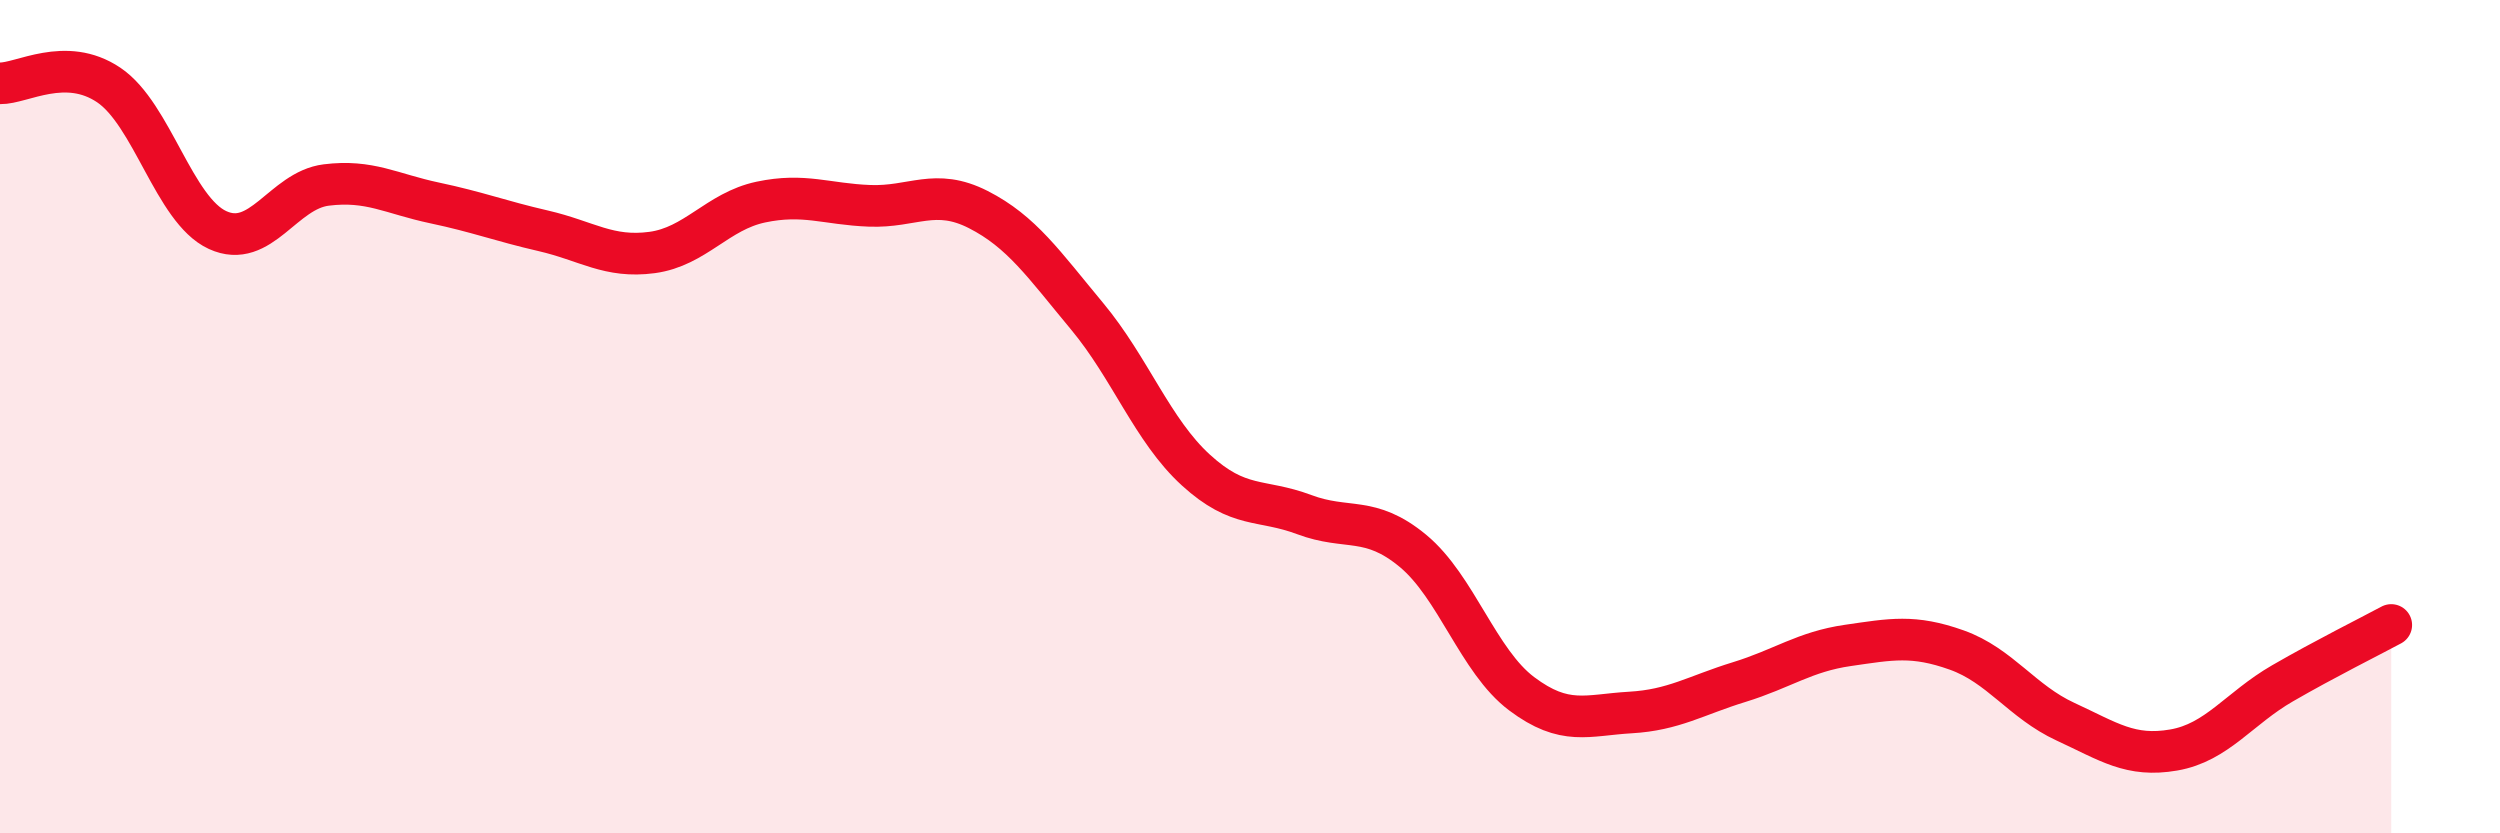
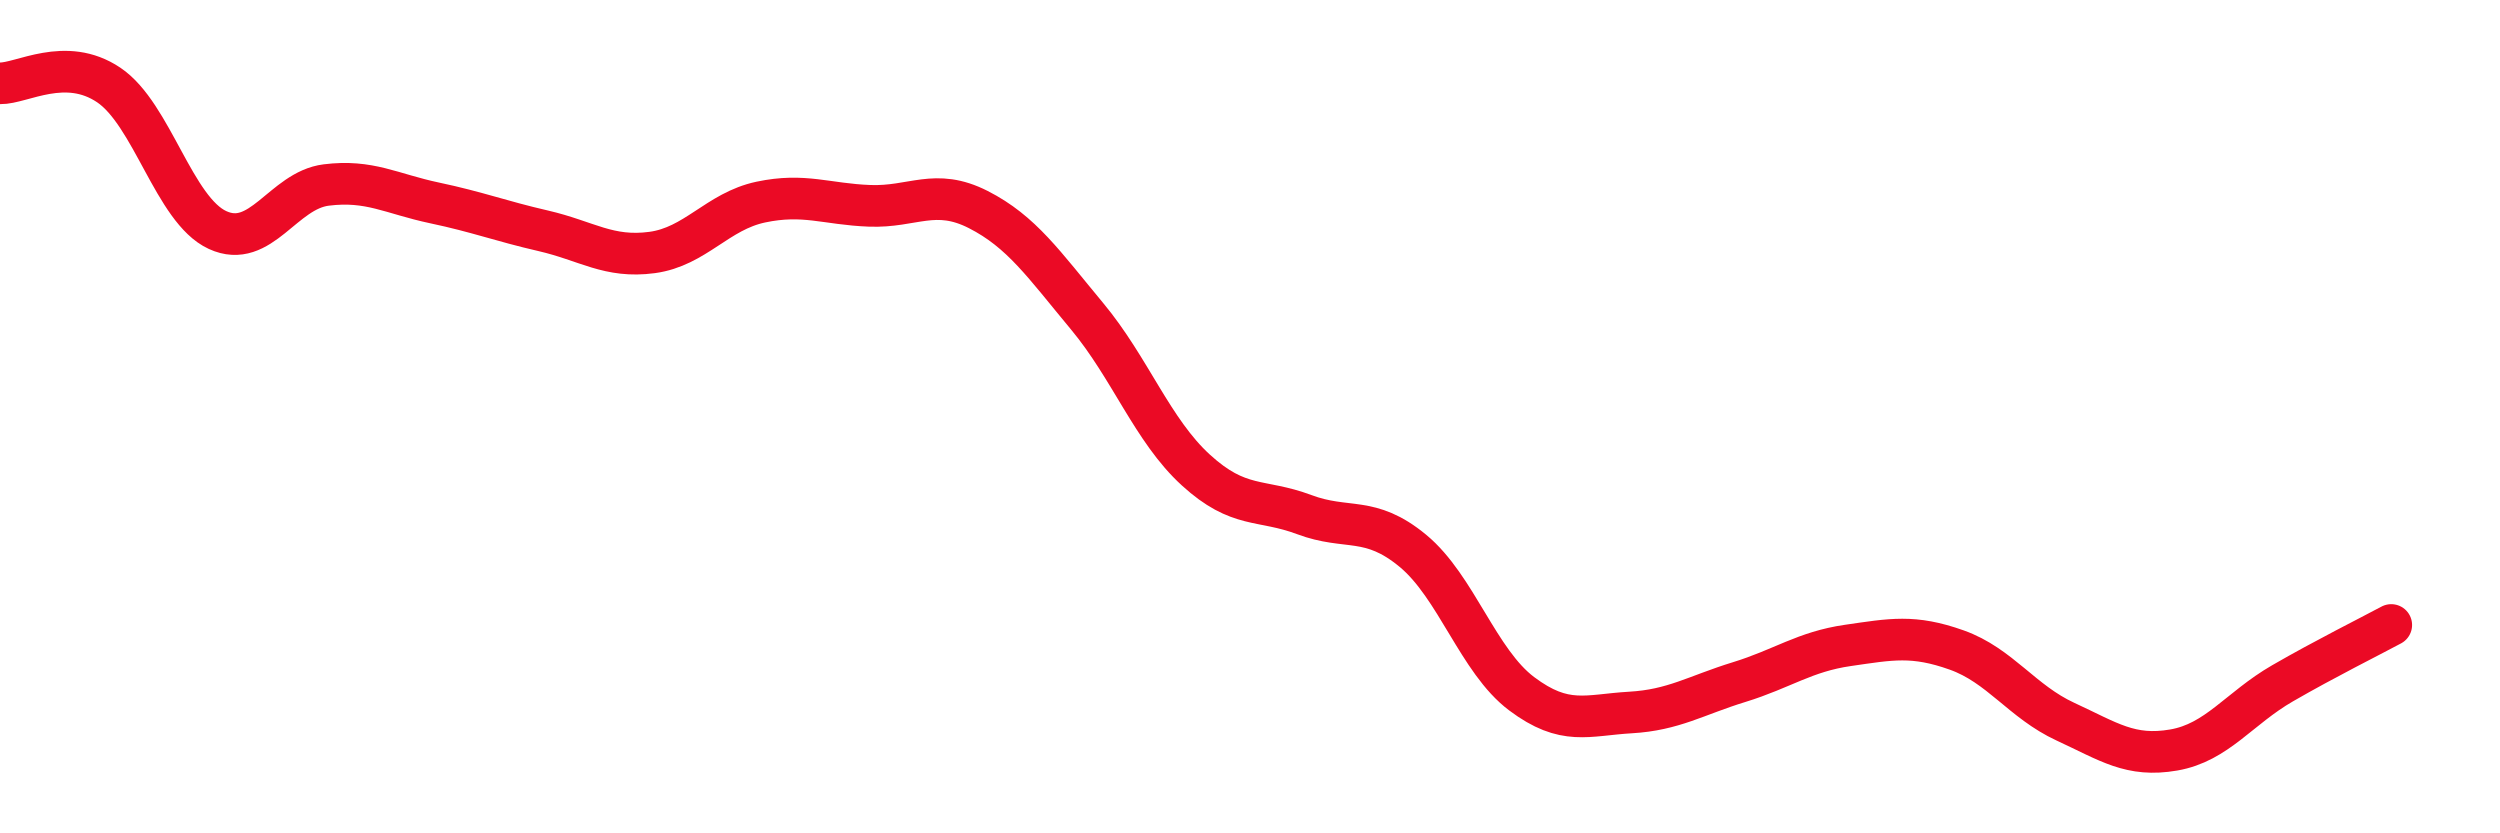
<svg xmlns="http://www.w3.org/2000/svg" width="60" height="20" viewBox="0 0 60 20">
-   <path d="M 0,2 C 0.52,2.01 1.57,1.34 2.61,2.04 C 3.65,2.74 4.18,5.04 5.22,5.52 C 6.26,6 6.79,4.57 7.83,4.44 C 8.87,4.31 9.39,4.65 10.43,4.87 C 11.47,5.09 12,5.3 13.04,5.54 C 14.08,5.78 14.61,6.2 15.65,6.06 C 16.69,5.92 17.22,5.07 18.26,4.85 C 19.3,4.63 19.83,4.9 20.87,4.94 C 21.91,4.98 22.44,4.5 23.48,5.03 C 24.52,5.56 25.05,6.34 26.09,7.59 C 27.13,8.84 27.66,10.33 28.7,11.28 C 29.74,12.23 30.26,11.96 31.3,12.35 C 32.34,12.74 32.87,12.36 33.91,13.22 C 34.95,14.08 35.48,15.87 36.52,16.65 C 37.56,17.43 38.09,17.16 39.13,17.1 C 40.17,17.04 40.7,16.69 41.74,16.37 C 42.78,16.05 43.31,15.64 44.35,15.49 C 45.39,15.34 45.92,15.23 46.96,15.6 C 48,15.97 48.53,16.84 49.57,17.32 C 50.61,17.8 51.13,18.18 52.17,18 C 53.21,17.82 53.74,17 54.78,16.4 C 55.82,15.8 56.87,15.28 57.39,15L57.39 20L0 20Z" fill="#EB0A25" opacity="0.1" stroke-linecap="round" stroke-linejoin="round" />
  <path d="M 0,2 C 0.52,2.01 1.57,1.34 2.61,2.04 C 3.65,2.74 4.18,5.04 5.22,5.52 C 6.26,6 6.79,4.57 7.83,4.44 C 8.87,4.31 9.39,4.65 10.43,4.87 C 11.47,5.09 12,5.3 13.04,5.54 C 14.08,5.78 14.61,6.2 15.65,6.06 C 16.69,5.92 17.22,5.07 18.26,4.85 C 19.3,4.63 19.83,4.9 20.87,4.94 C 21.91,4.98 22.44,4.5 23.48,5.03 C 24.52,5.56 25.05,6.34 26.09,7.59 C 27.13,8.84 27.66,10.33 28.7,11.28 C 29.74,12.23 30.26,11.96 31.3,12.35 C 32.34,12.74 32.87,12.36 33.91,13.22 C 34.95,14.08 35.48,15.87 36.52,16.65 C 37.56,17.43 38.09,17.16 39.13,17.1 C 40.17,17.04 40.7,16.69 41.74,16.37 C 42.78,16.05 43.31,15.64 44.35,15.49 C 45.39,15.34 45.92,15.23 46.96,15.6 C 48,15.97 48.53,16.84 49.57,17.32 C 50.61,17.8 51.13,18.18 52.17,18 C 53.21,17.82 53.74,17 54.78,16.4 C 55.82,15.8 56.87,15.28 57.39,15" stroke="#EB0A25" stroke-width="1" fill="none" stroke-linecap="round" stroke-linejoin="round" />
</svg>